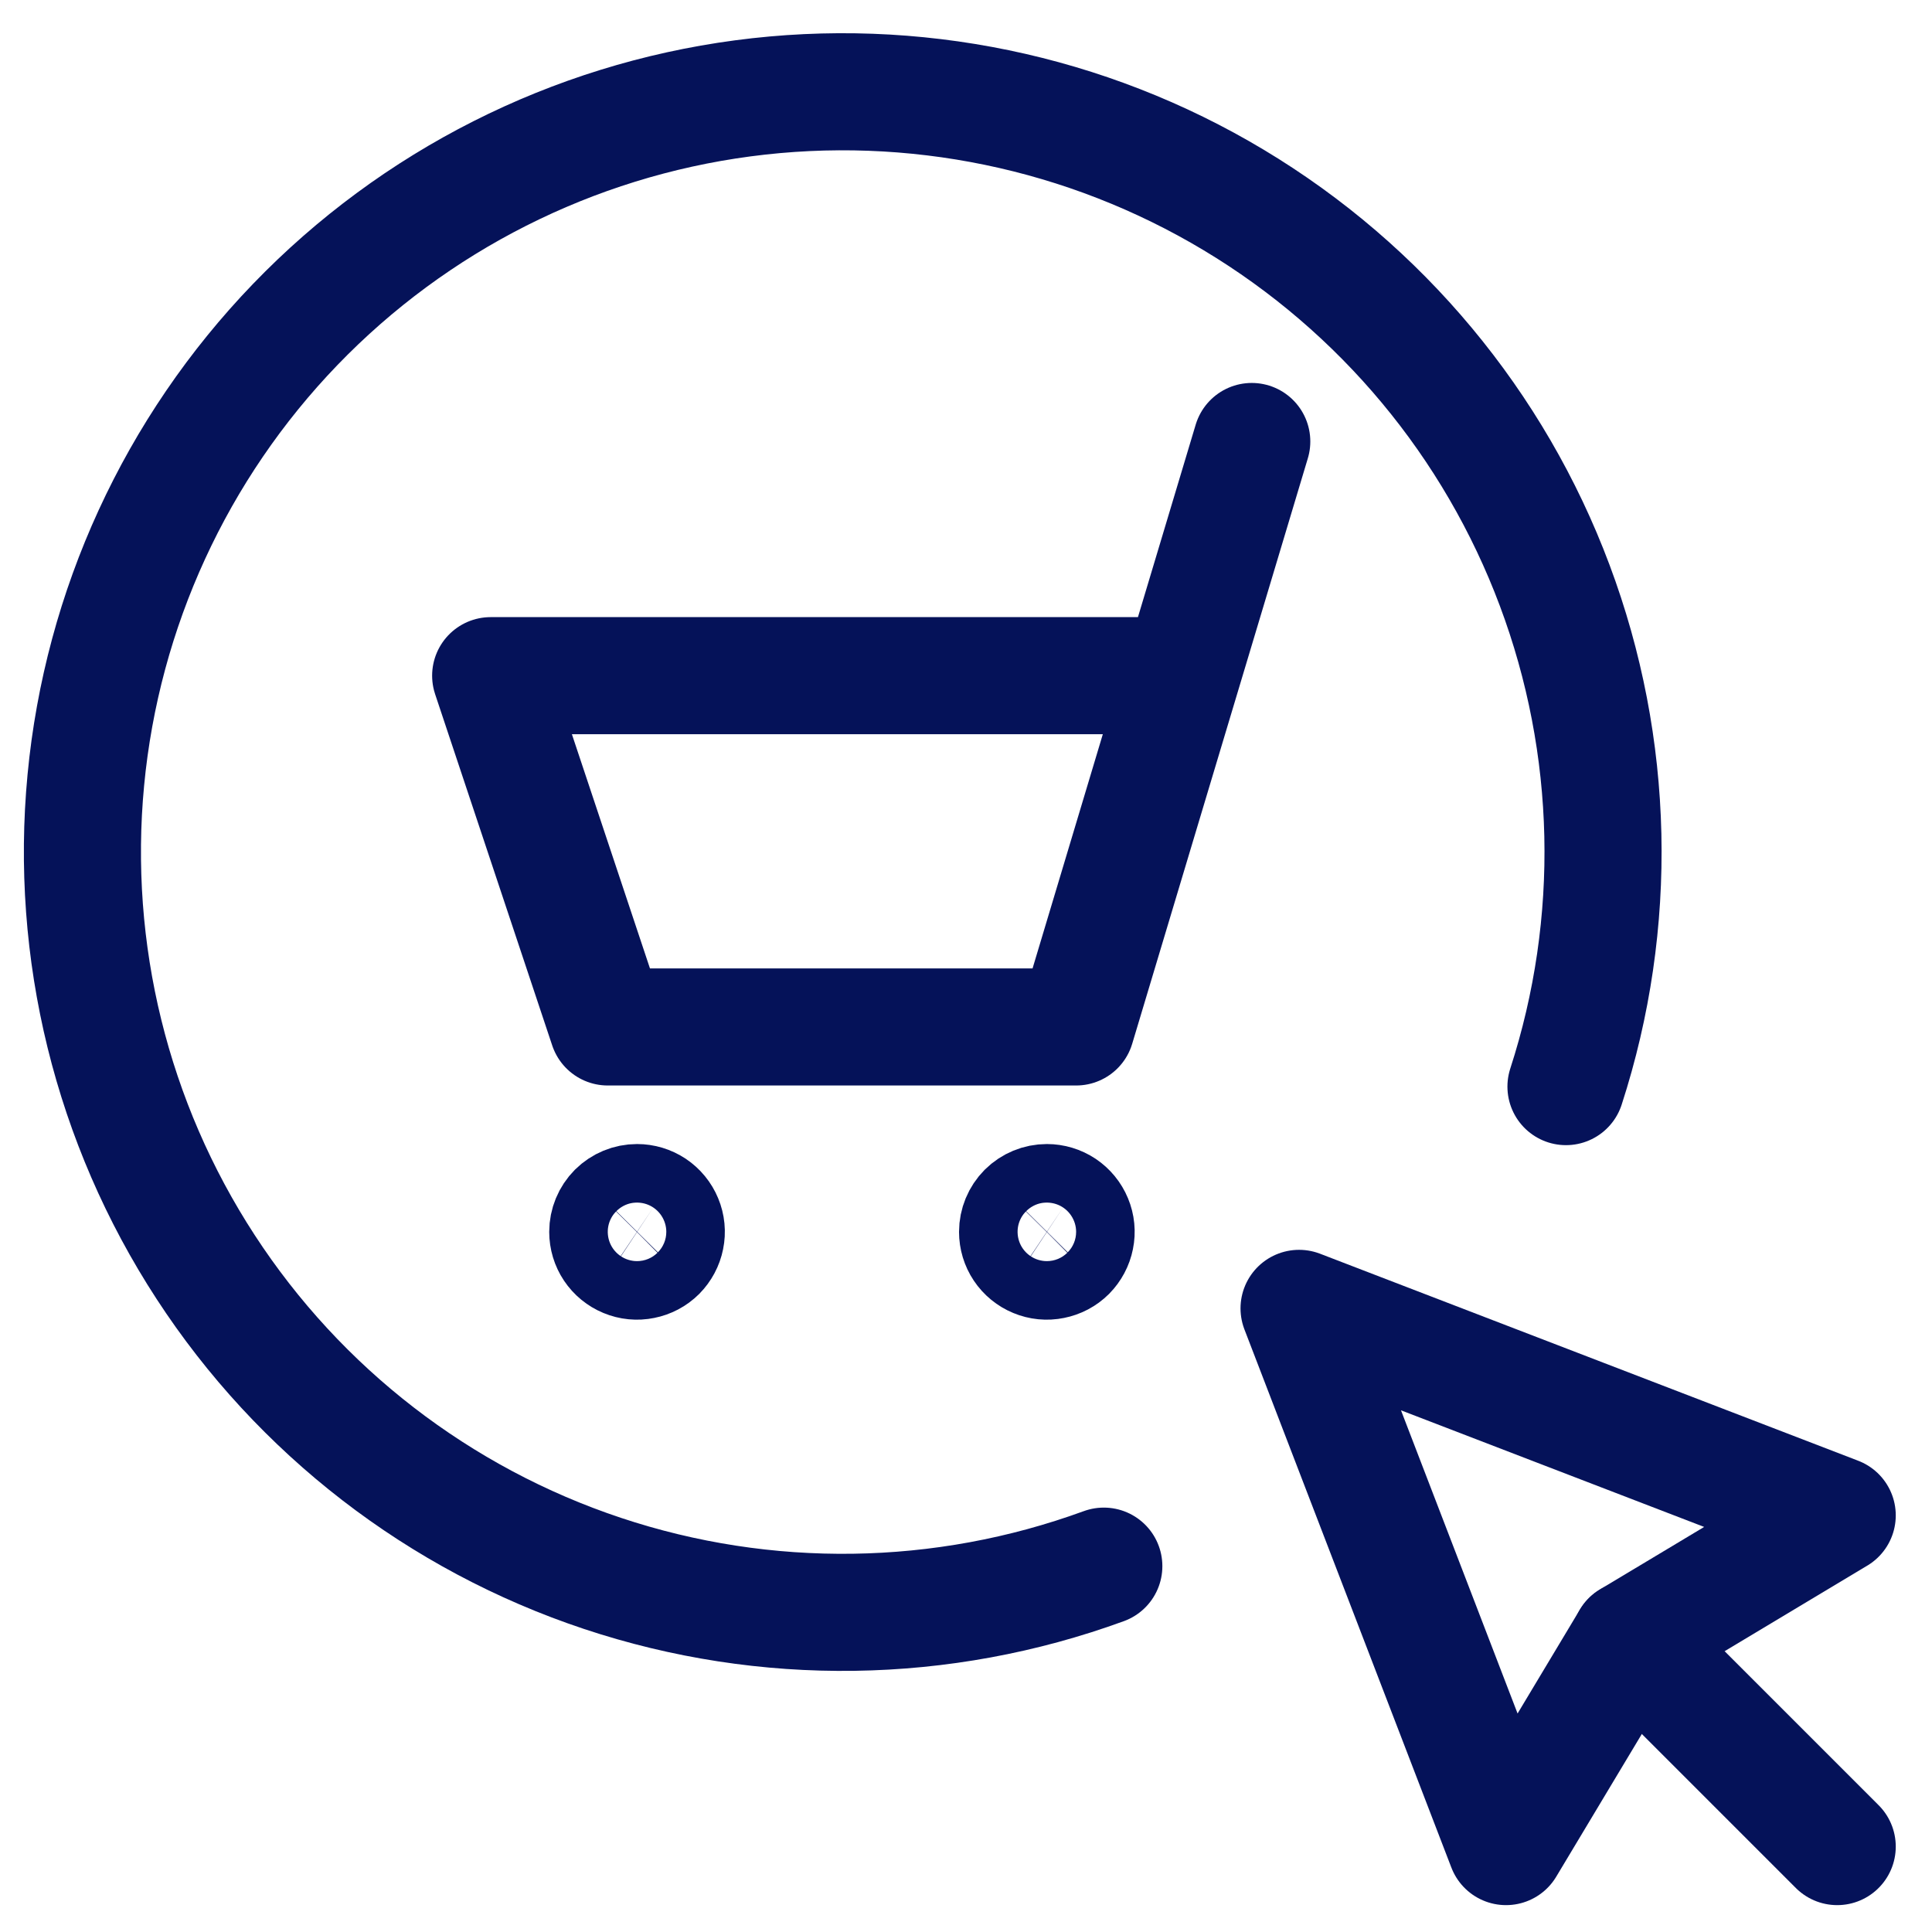
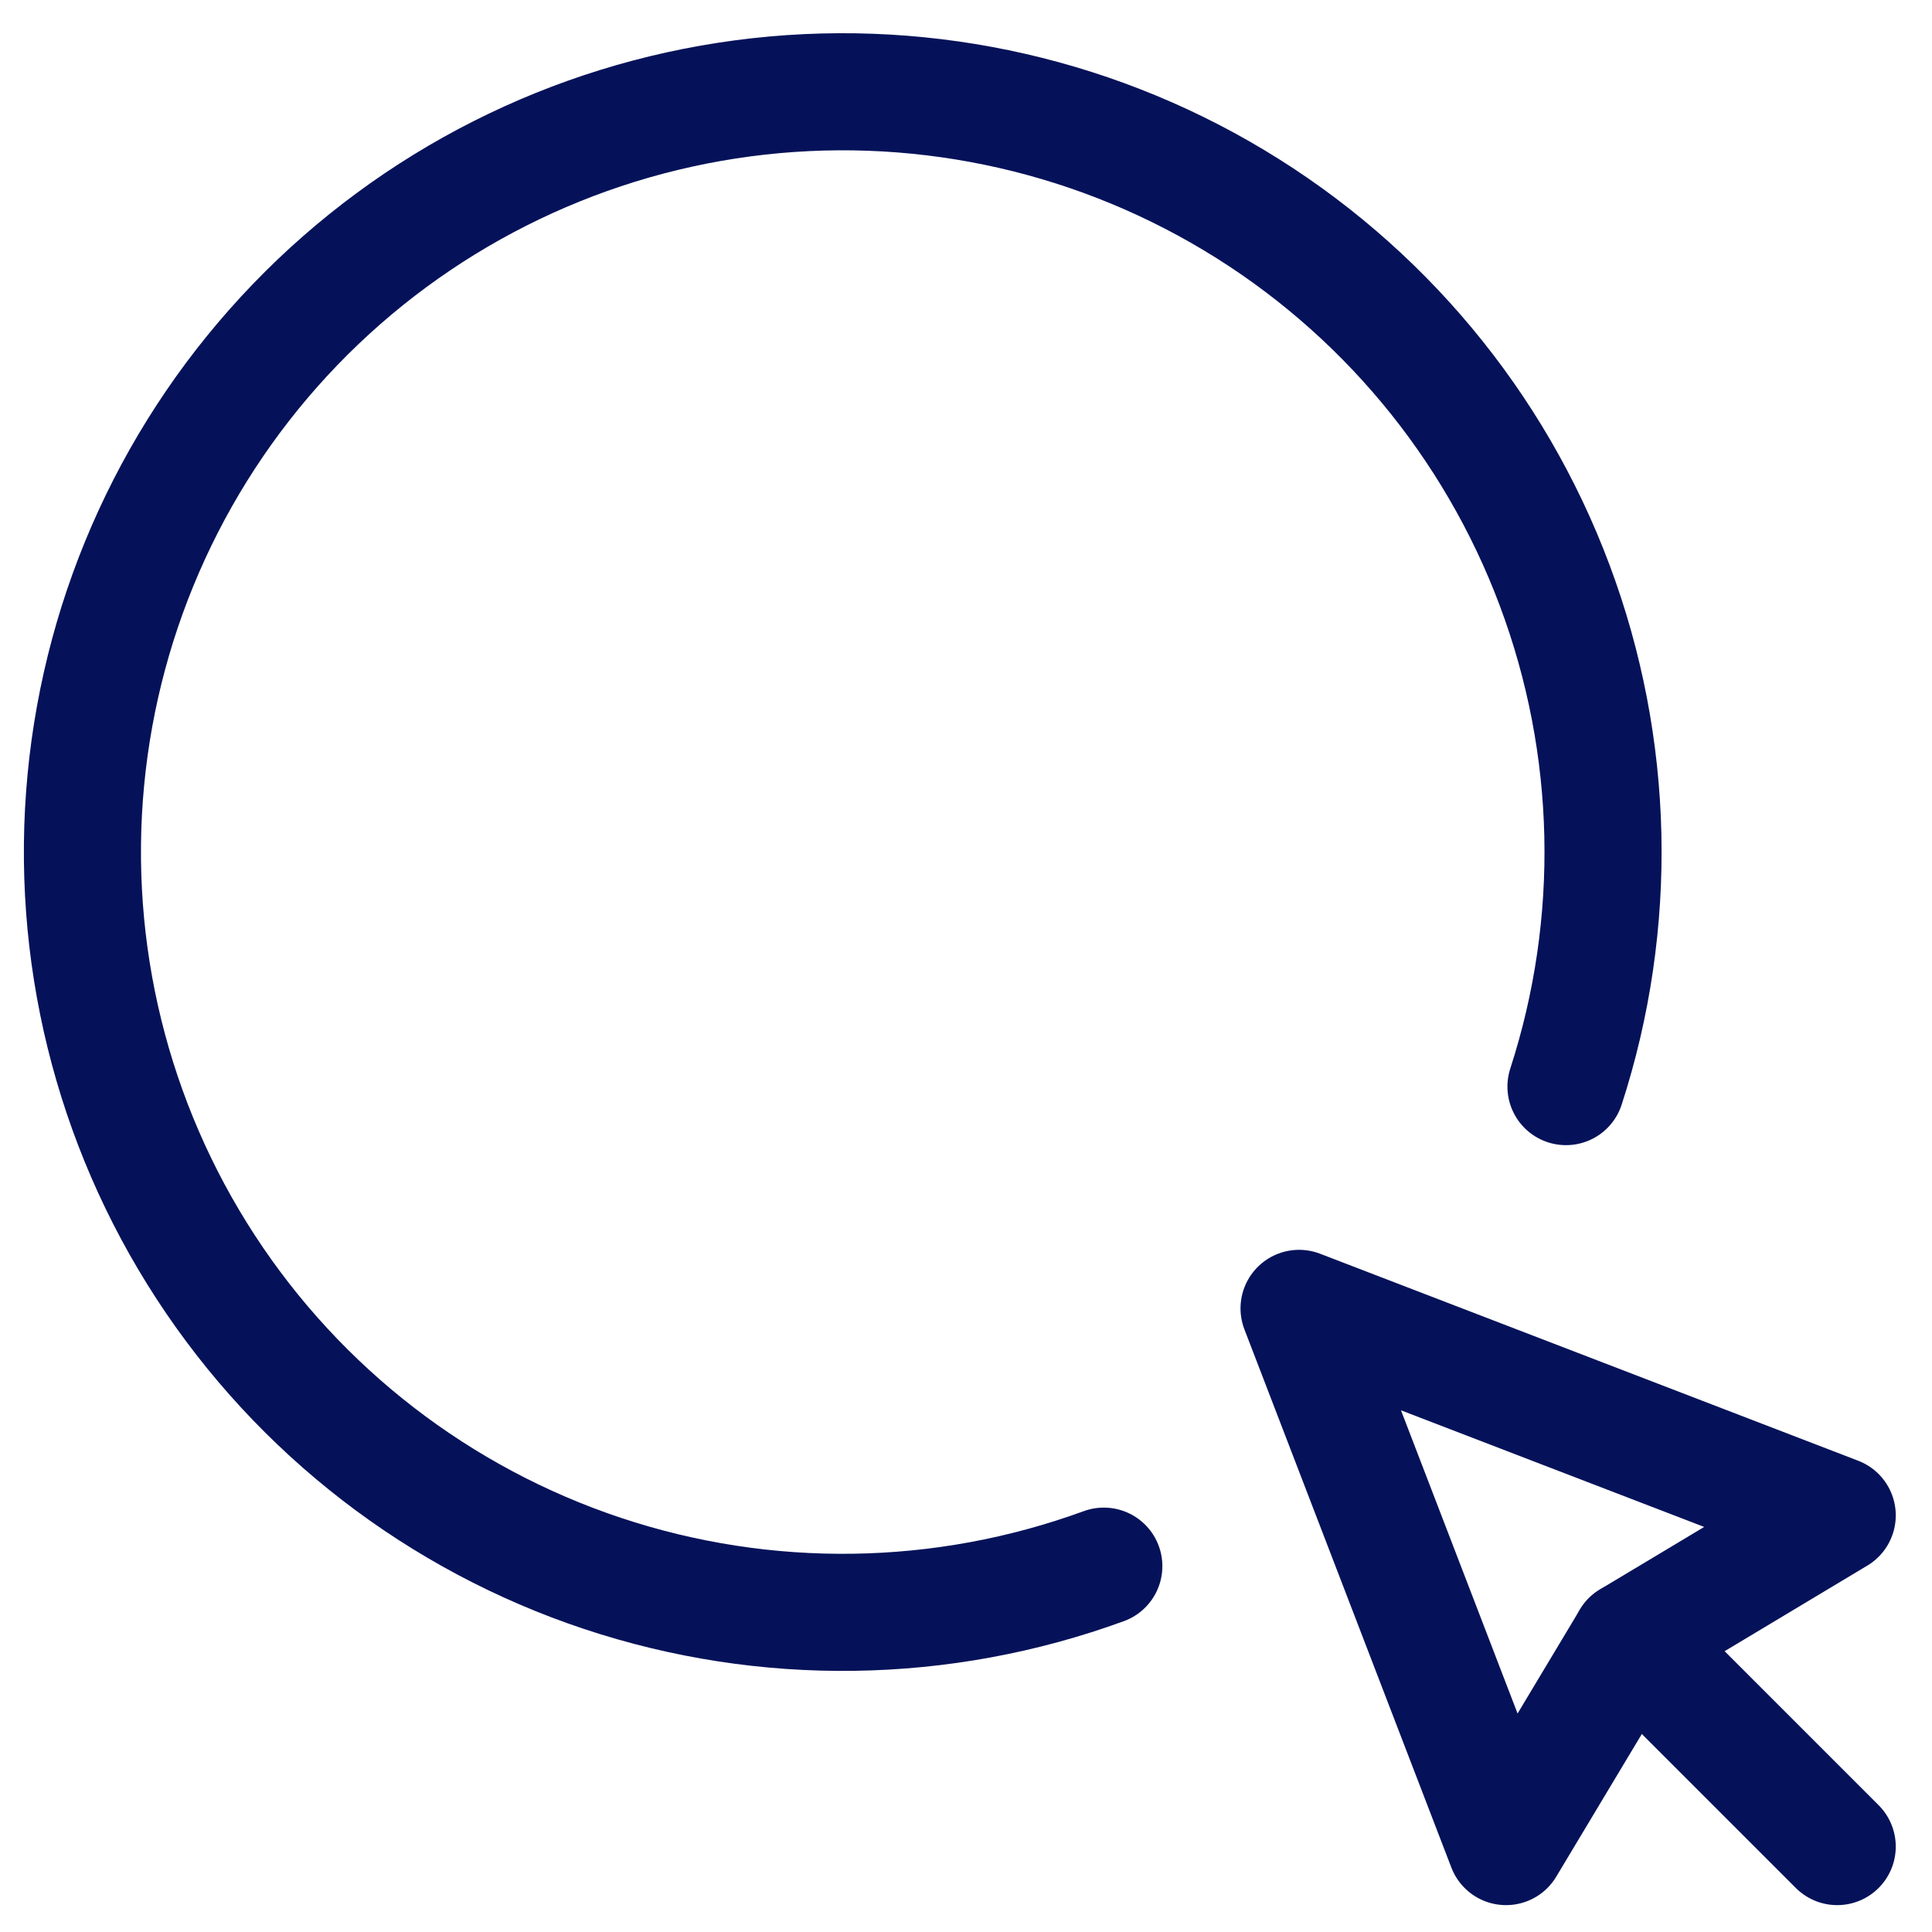
<svg xmlns="http://www.w3.org/2000/svg" width="33" height="33" viewBox="0 0 33 33" fill="none">
  <g clip-path="url(#clip0_2_53)">
-     <path d="M21.381 7.541L18.381 17.541H10.381L8.381 11.541H20.181" stroke="#051259" stroke-width="2" stroke-linecap="round" stroke-linejoin="round" />
-     <path d="M10.881 20.541C10.98 20.541 11.076 20.57 11.159 20.625C11.241 20.68 11.305 20.758 11.343 20.85C11.381 20.941 11.391 21.042 11.371 21.139C11.352 21.235 11.304 21.325 11.235 21.395C11.165 21.465 11.075 21.512 10.978 21.531C10.882 21.551 10.781 21.541 10.69 21.503C10.598 21.465 10.52 21.401 10.465 21.319C10.41 21.237 10.381 21.14 10.381 21.041C10.381 20.908 10.434 20.781 10.527 20.687C10.621 20.594 10.748 20.541 10.881 20.541Z" stroke="#051259" stroke-width="2" stroke-linecap="round" stroke-linejoin="round" />
-     <path d="M17.881 20.541C17.98 20.541 18.076 20.57 18.159 20.625C18.241 20.68 18.305 20.758 18.343 20.85C18.381 20.941 18.391 21.042 18.371 21.139C18.352 21.235 18.304 21.325 18.235 21.395C18.165 21.465 18.075 21.512 17.978 21.531C17.881 21.551 17.781 21.541 17.69 21.503C17.598 21.465 17.52 21.401 17.465 21.319C17.41 21.237 17.381 21.14 17.381 21.041C17.381 20.908 17.434 20.781 17.527 20.687C17.621 20.594 17.748 20.541 17.881 20.541Z" stroke="#051259" stroke-width="2" stroke-linecap="round" stroke-linejoin="round" />
    <path d="M18.854 26.751C16.096 27.759 13.077 27.803 10.291 26.875C7.504 25.947 5.114 24.102 3.512 21.641C1.909 19.18 1.188 16.248 1.466 13.324C1.744 10.4 3.005 7.657 5.043 5.542C7.081 3.428 9.776 2.066 12.687 1.68C15.599 1.294 18.555 1.906 21.074 3.417C23.593 4.928 25.525 7.247 26.555 9.998C27.586 12.748 27.654 15.766 26.748 18.56" stroke="#051259" stroke-width="2" stroke-linecap="round" stroke-linejoin="round" />
    <path d="M22.189 22.348L25.724 31.541L27.845 28.005L31.381 25.884L22.189 22.348Z" stroke="#051259" stroke-width="2" stroke-linecap="round" stroke-linejoin="round" />
    <path d="M31.381 31.541L27.845 28.005" stroke="#051259" stroke-width="2" stroke-linecap="round" stroke-linejoin="round" />
  </g>
  <defs>
    <clipPath id="clip0_2_53">
      <rect width="32" height="32" fill="white" transform="translate(0.381 0.541)" />
    </clipPath>
  </defs>
</svg>